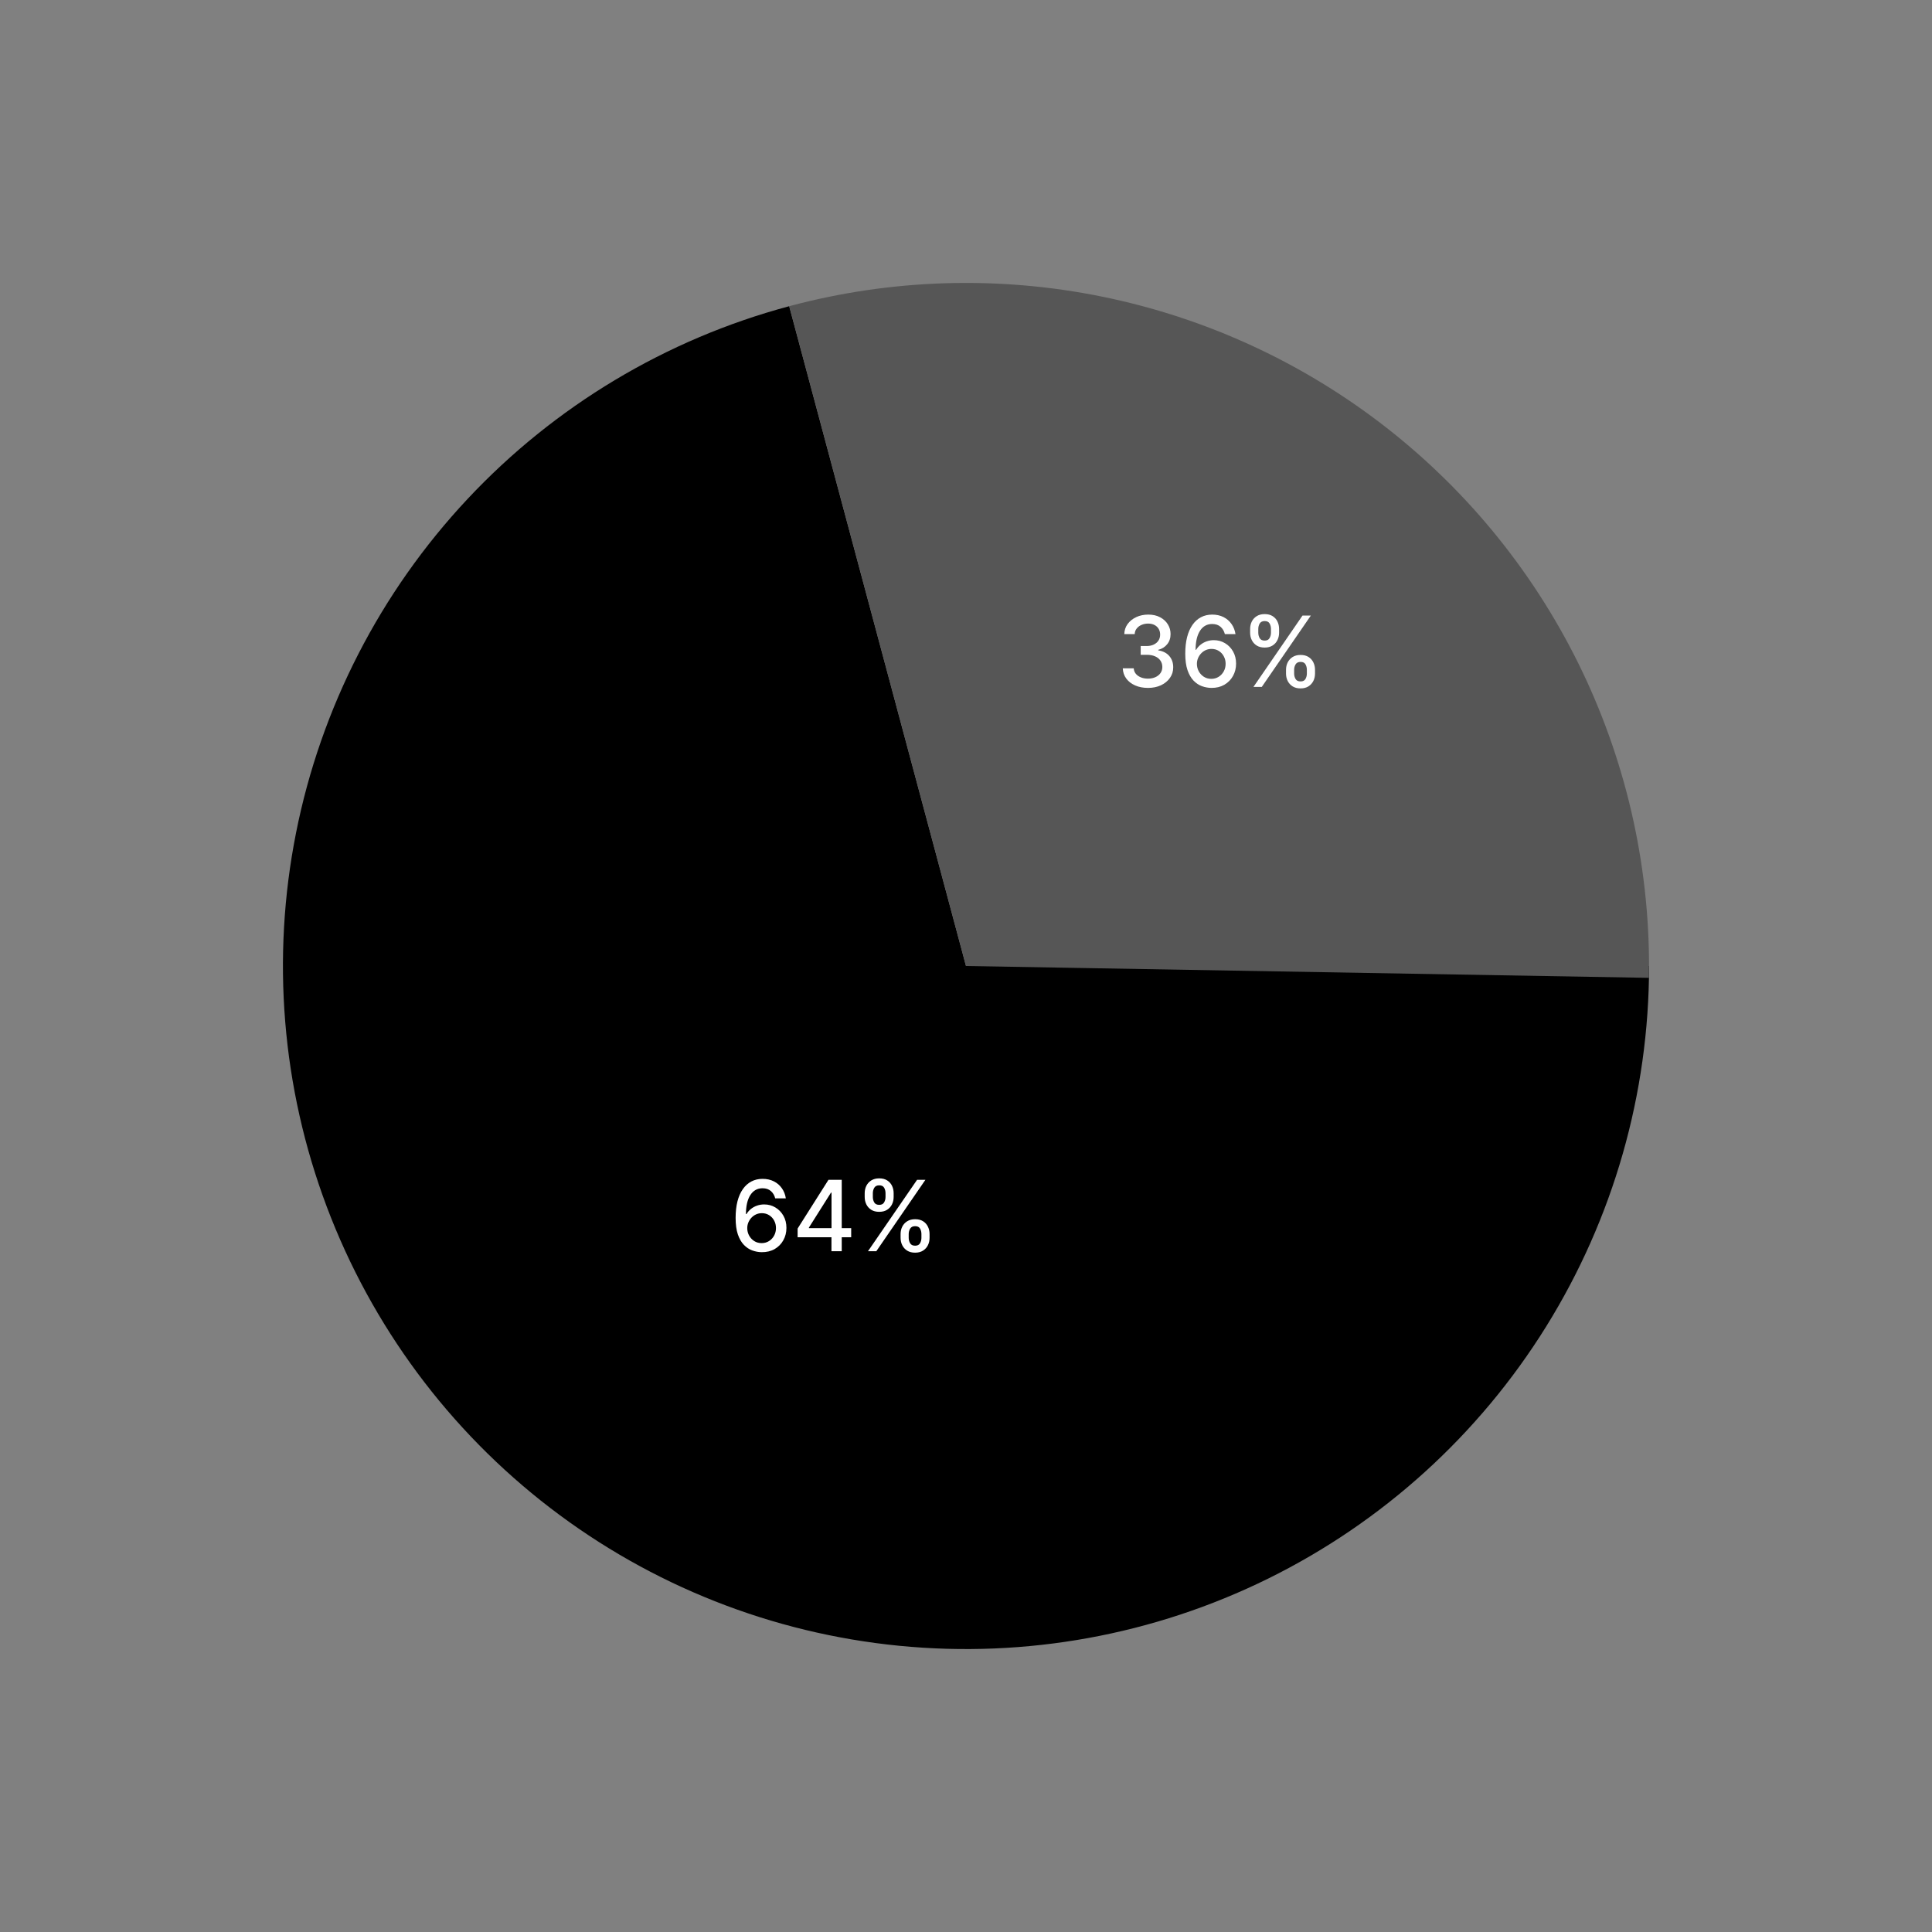
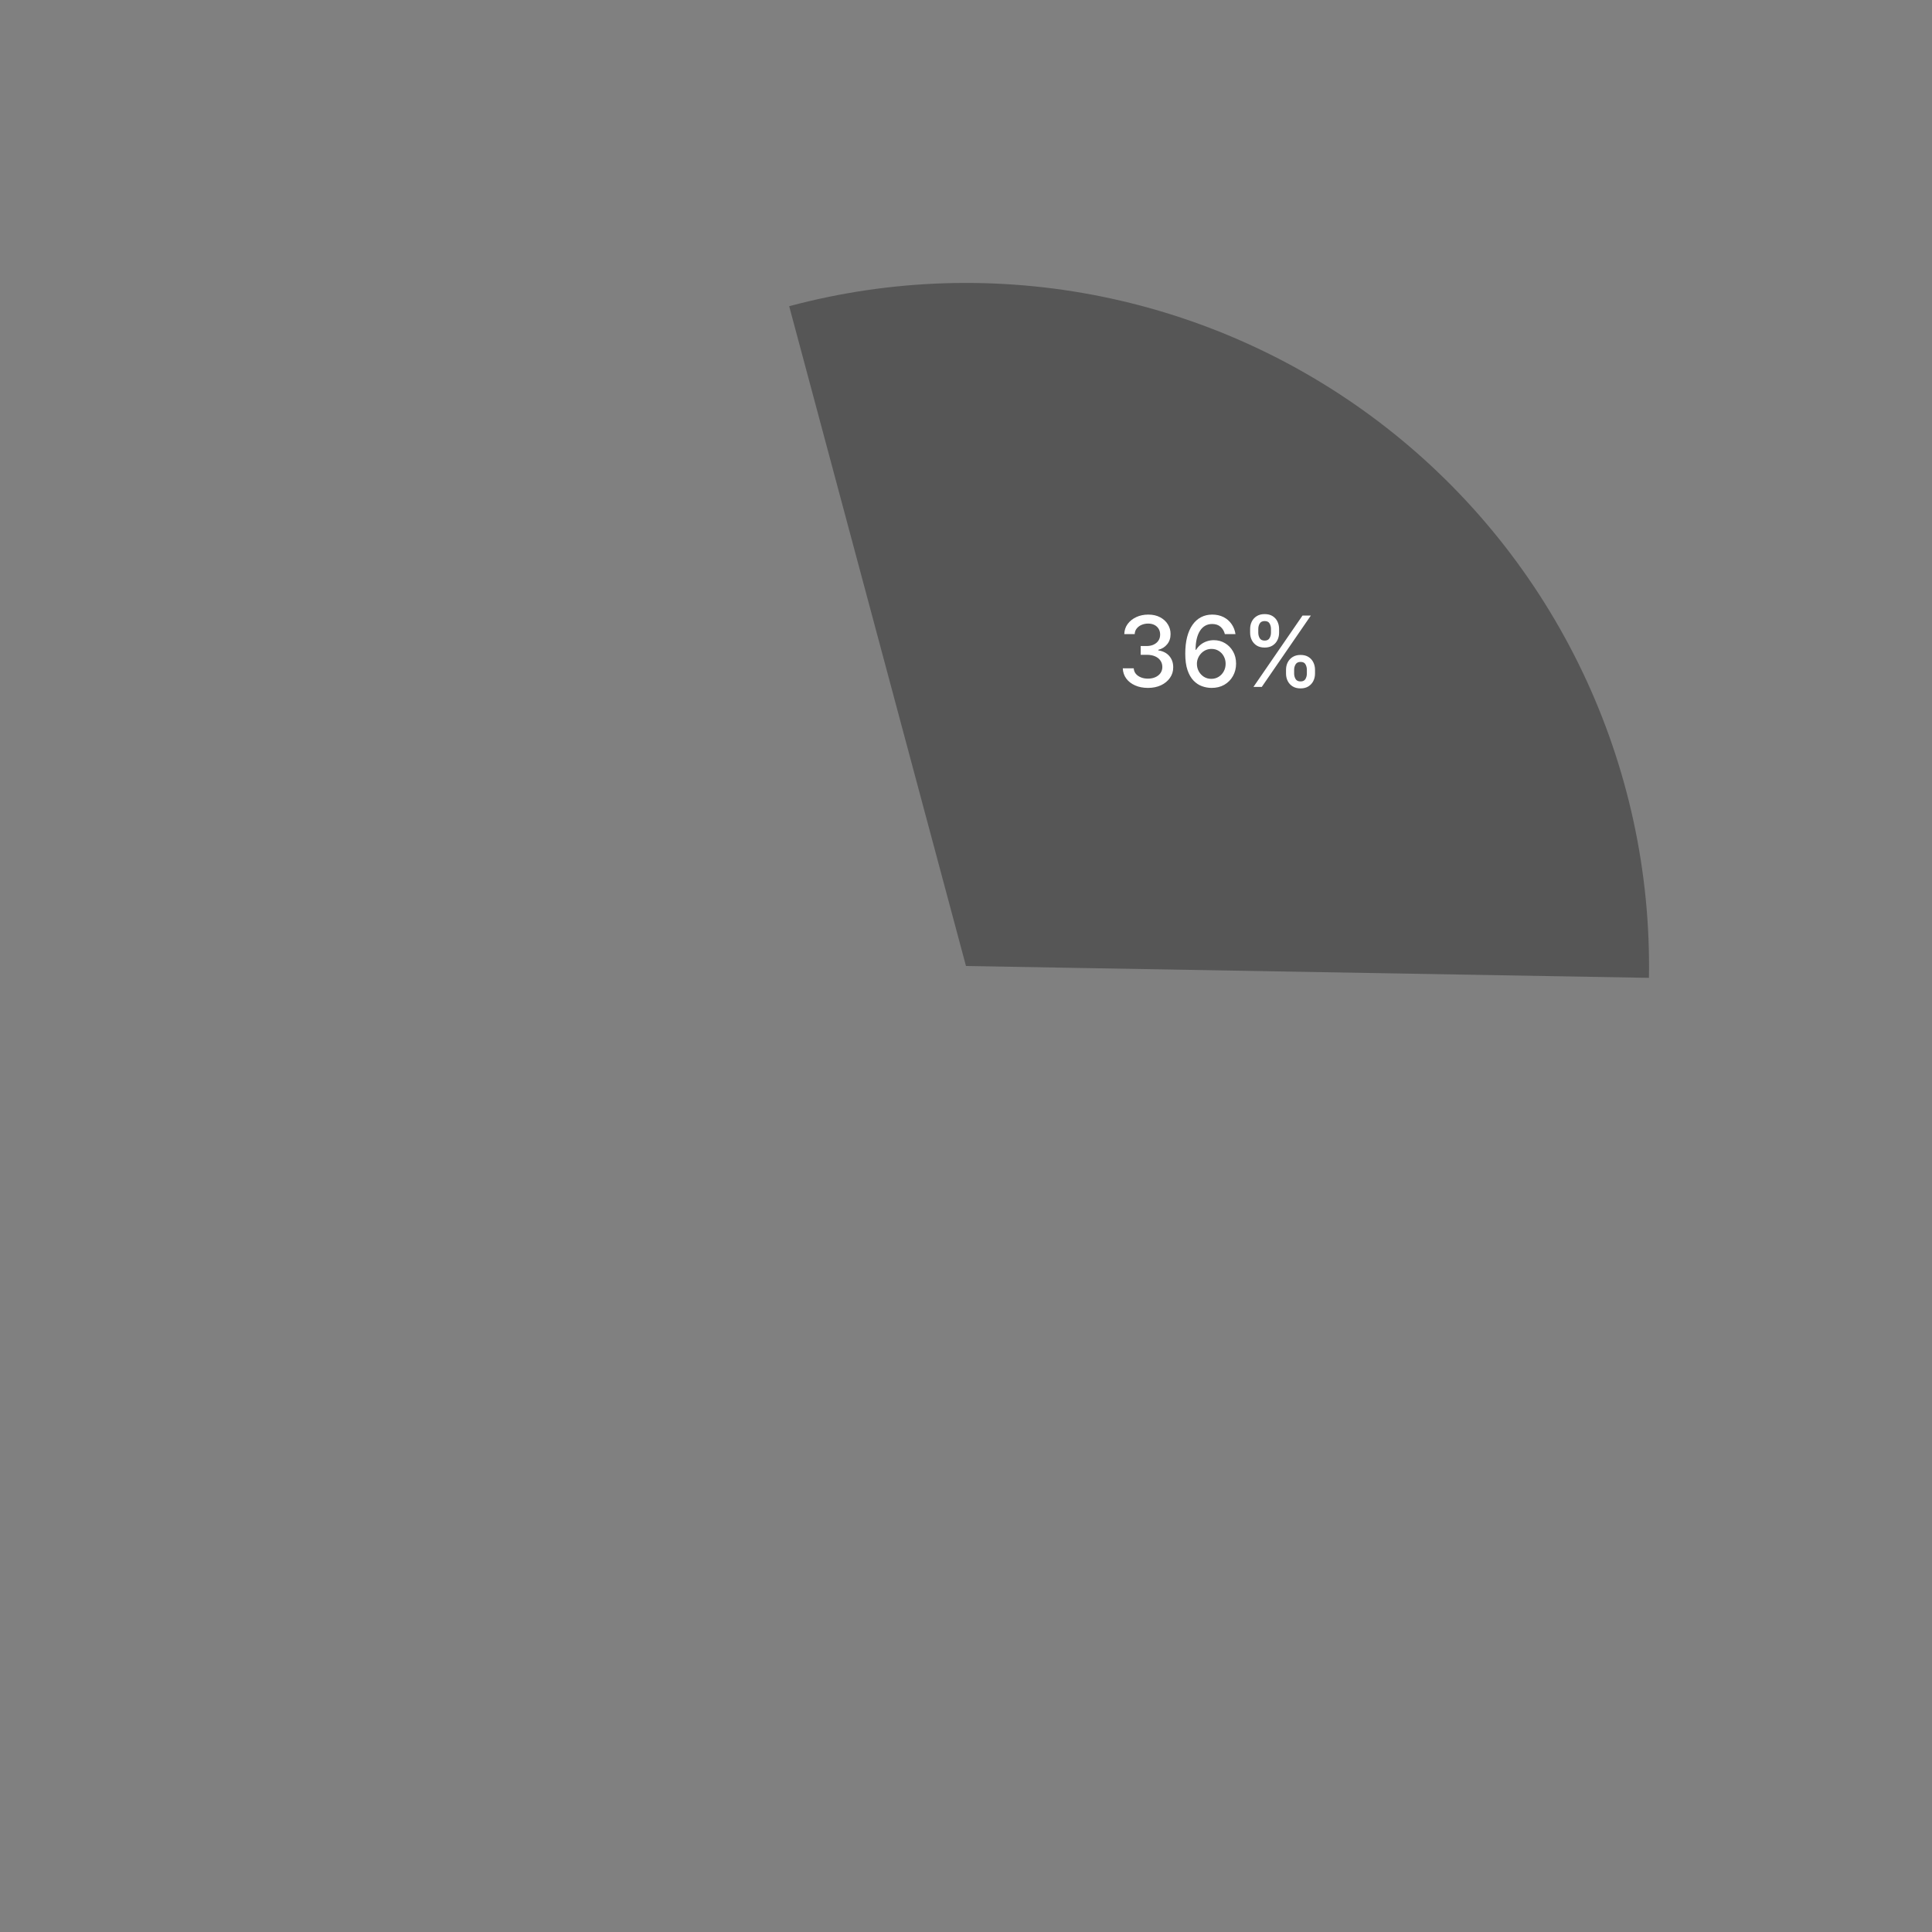
<svg xmlns="http://www.w3.org/2000/svg" width="315" height="315" viewBox="0 0 315 315" fill="none">
  <rect x="0" y="0" width="315" height="315" fill="#808080" stroke="none" />
-   <path d="M268.869 157.5C268.869 178.286 263.052 198.658 252.075 216.31C241.098 233.962 225.4 248.19 206.757 257.383C188.114 266.577 167.27 270.37 146.584 268.332C125.897 266.295 106.194 258.509 89.703 245.855C73.212 233.201 60.591 216.184 53.269 196.729C45.947 177.275 44.216 156.16 48.271 135.773C52.326 115.385 62.006 96.54 76.216 81.369C90.425 66.197 108.597 55.305 128.676 49.925L157.5 157.5L268.869 157.5Z" fill="black" />
  <path d="M128.671 49.925C145.33 45.462 162.797 44.928 179.697 48.366C196.596 51.804 212.467 59.119 226.057 69.736C239.648 80.353 250.587 93.981 258.012 109.546C265.438 125.112 269.147 142.189 268.848 159.432L157.496 157.5L128.671 49.925Z" fill="#565656" />
  <path d="M187.17 112.159C186.39 112.159 185.693 112.025 185.08 111.756C184.47 111.487 183.987 111.114 183.631 110.636C183.278 110.155 183.089 109.598 183.062 108.966H184.847C184.869 109.311 184.985 109.61 185.193 109.864C185.405 110.114 185.682 110.307 186.023 110.443C186.364 110.58 186.742 110.648 187.159 110.648C187.617 110.648 188.023 110.568 188.375 110.409C188.731 110.25 189.009 110.028 189.21 109.744C189.411 109.456 189.511 109.125 189.511 108.75C189.511 108.36 189.411 108.017 189.21 107.722C189.013 107.422 188.723 107.187 188.341 107.017C187.962 106.847 187.504 106.761 186.966 106.761H185.983V105.33H186.966C187.398 105.33 187.777 105.252 188.102 105.097C188.432 104.941 188.689 104.725 188.875 104.449C189.061 104.169 189.153 103.841 189.153 103.466C189.153 103.106 189.072 102.794 188.909 102.528C188.75 102.259 188.523 102.049 188.227 101.898C187.936 101.746 187.591 101.67 187.193 101.67C186.814 101.67 186.46 101.741 186.131 101.881C185.805 102.017 185.54 102.214 185.335 102.472C185.131 102.725 185.021 103.03 185.006 103.386H183.307C183.326 102.758 183.511 102.205 183.864 101.727C184.22 101.25 184.689 100.877 185.273 100.608C185.856 100.339 186.504 100.205 187.216 100.205C187.962 100.205 188.606 100.35 189.148 100.642C189.693 100.93 190.114 101.314 190.409 101.795C190.708 102.277 190.856 102.803 190.852 103.375C190.856 104.027 190.674 104.58 190.307 105.034C189.943 105.489 189.458 105.794 188.852 105.949V106.04C189.625 106.157 190.223 106.464 190.648 106.96C191.076 107.456 191.288 108.072 191.284 108.807C191.288 109.447 191.11 110.021 190.75 110.528C190.394 111.036 189.907 111.436 189.29 111.727C188.672 112.015 187.966 112.159 187.17 112.159ZM197.494 112.159C196.975 112.152 196.464 112.057 195.96 111.875C195.46 111.693 195.006 111.39 194.597 110.966C194.188 110.542 193.86 109.972 193.614 109.256C193.371 108.54 193.25 107.646 193.25 106.574C193.25 105.559 193.35 104.657 193.551 103.869C193.756 103.081 194.049 102.417 194.432 101.875C194.814 101.33 195.277 100.915 195.818 100.631C196.36 100.347 196.968 100.205 197.642 100.205C198.335 100.205 198.951 100.341 199.489 100.614C200.027 100.886 200.462 101.263 200.795 101.744C201.133 102.225 201.347 102.773 201.438 103.386H199.705C199.587 102.902 199.354 102.506 199.006 102.199C198.657 101.892 198.203 101.739 197.642 101.739C196.79 101.739 196.125 102.11 195.648 102.852C195.174 103.595 194.936 104.627 194.932 105.949H195.017C195.218 105.619 195.464 105.339 195.756 105.108C196.051 104.873 196.381 104.693 196.744 104.568C197.112 104.439 197.498 104.375 197.903 104.375C198.578 104.375 199.188 104.54 199.733 104.869C200.282 105.195 200.72 105.646 201.045 106.222C201.371 106.797 201.534 107.456 201.534 108.199C201.534 108.941 201.366 109.614 201.028 110.216C200.695 110.818 200.225 111.295 199.619 111.648C199.013 111.996 198.305 112.167 197.494 112.159ZM197.489 110.682C197.936 110.682 198.335 110.572 198.688 110.352C199.04 110.133 199.318 109.837 199.523 109.466C199.727 109.095 199.83 108.68 199.83 108.222C199.83 107.775 199.729 107.367 199.528 107C199.331 106.633 199.059 106.341 198.71 106.125C198.366 105.909 197.972 105.801 197.528 105.801C197.191 105.801 196.879 105.866 196.591 105.994C196.307 106.123 196.057 106.301 195.841 106.528C195.625 106.756 195.455 107.017 195.33 107.312C195.208 107.604 195.148 107.913 195.148 108.239C195.148 108.674 195.248 109.078 195.449 109.449C195.653 109.82 195.932 110.119 196.284 110.347C196.64 110.57 197.042 110.682 197.489 110.682ZM209.678 109.818V109.205C209.678 108.765 209.768 108.364 209.95 108C210.136 107.633 210.405 107.339 210.757 107.119C211.113 106.896 211.543 106.784 212.047 106.784C212.562 106.784 212.994 106.894 213.342 107.114C213.691 107.333 213.954 107.627 214.132 107.994C214.314 108.362 214.405 108.765 214.405 109.205V109.818C214.405 110.258 214.314 110.661 214.132 111.028C213.95 111.392 213.683 111.686 213.331 111.909C212.982 112.129 212.554 112.239 212.047 112.239C211.536 112.239 211.104 112.129 210.751 111.909C210.399 111.686 210.132 111.392 209.95 111.028C209.768 110.661 209.678 110.258 209.678 109.818ZM211.001 109.205V109.818C211.001 110.144 211.079 110.439 211.234 110.705C211.39 110.97 211.661 111.102 212.047 111.102C212.429 111.102 212.696 110.97 212.848 110.705C213 110.439 213.075 110.144 213.075 109.818V109.205C213.075 108.879 213.001 108.583 212.854 108.318C212.71 108.053 212.441 107.92 212.047 107.92C211.668 107.92 211.399 108.053 211.24 108.318C211.081 108.583 211.001 108.879 211.001 109.205ZM203.825 103.159V102.545C203.825 102.106 203.916 101.703 204.098 101.335C204.284 100.968 204.553 100.674 204.905 100.455C205.261 100.235 205.691 100.125 206.195 100.125C206.71 100.125 207.142 100.235 207.49 100.455C207.839 100.674 208.102 100.968 208.28 101.335C208.458 101.703 208.547 102.106 208.547 102.545V103.159C208.547 103.598 208.456 104.002 208.274 104.369C208.096 104.733 207.831 105.027 207.479 105.25C207.13 105.47 206.702 105.58 206.195 105.58C205.679 105.58 205.246 105.47 204.893 105.25C204.545 105.027 204.28 104.733 204.098 104.369C203.916 104.002 203.825 103.598 203.825 103.159ZM205.155 102.545V103.159C205.155 103.485 205.231 103.78 205.382 104.045C205.537 104.311 205.808 104.443 206.195 104.443C206.573 104.443 206.839 104.311 206.99 104.045C207.145 103.78 207.223 103.485 207.223 103.159V102.545C207.223 102.22 207.149 101.924 207.001 101.659C206.854 101.394 206.585 101.261 206.195 101.261C205.816 101.261 205.547 101.394 205.388 101.659C205.232 101.924 205.155 102.22 205.155 102.545ZM204.365 112L212.365 100.364H213.723L205.723 112H204.365Z" fill="white" />
-   <path d="M124.182 204.159C123.663 204.152 123.152 204.057 122.648 203.875C122.148 203.693 121.693 203.39 121.284 202.966C120.875 202.542 120.547 201.972 120.301 201.256C120.059 200.54 119.938 199.646 119.938 198.574C119.938 197.559 120.038 196.657 120.239 195.869C120.443 195.081 120.737 194.417 121.119 193.875C121.502 193.33 121.964 192.915 122.506 192.631C123.047 192.347 123.655 192.205 124.33 192.205C125.023 192.205 125.638 192.341 126.176 192.614C126.714 192.886 127.15 193.263 127.483 193.744C127.82 194.225 128.034 194.773 128.125 195.386H126.392C126.275 194.902 126.042 194.506 125.693 194.199C125.345 193.892 124.89 193.739 124.33 193.739C123.477 193.739 122.813 194.11 122.335 194.852C121.862 195.595 121.623 196.627 121.619 197.949H121.705C121.905 197.619 122.152 197.339 122.443 197.108C122.739 196.873 123.068 196.693 123.432 196.568C123.799 196.439 124.186 196.375 124.591 196.375C125.265 196.375 125.875 196.54 126.42 196.869C126.97 197.195 127.407 197.646 127.733 198.222C128.059 198.797 128.222 199.456 128.222 200.199C128.222 200.941 128.053 201.614 127.716 202.216C127.383 202.818 126.913 203.295 126.307 203.648C125.701 203.996 124.992 204.167 124.182 204.159ZM124.176 202.682C124.623 202.682 125.023 202.572 125.375 202.352C125.727 202.133 126.006 201.837 126.21 201.466C126.415 201.095 126.517 200.68 126.517 200.222C126.517 199.775 126.417 199.367 126.216 199C126.019 198.633 125.746 198.341 125.398 198.125C125.053 197.909 124.659 197.801 124.216 197.801C123.879 197.801 123.566 197.866 123.278 197.994C122.994 198.123 122.744 198.301 122.528 198.528C122.313 198.756 122.142 199.017 122.017 199.312C121.896 199.604 121.835 199.913 121.835 200.239C121.835 200.674 121.936 201.078 122.136 201.449C122.341 201.82 122.619 202.119 122.972 202.347C123.328 202.57 123.729 202.682 124.176 202.682ZM130.047 201.727V200.307L135.075 192.364H136.195V194.455H135.484L131.888 200.148V200.239H138.78V201.727H130.047ZM135.564 204V201.295L135.575 200.648V192.364H137.24V204H135.564ZM146.834 201.818V201.205C146.834 200.765 146.925 200.364 147.107 200C147.292 199.633 147.561 199.339 147.913 199.119C148.269 198.896 148.699 198.784 149.203 198.784C149.718 198.784 150.15 198.894 150.499 199.114C150.847 199.333 151.11 199.627 151.288 199.994C151.47 200.362 151.561 200.765 151.561 201.205V201.818C151.561 202.258 151.47 202.661 151.288 203.028C151.107 203.392 150.839 203.686 150.487 203.909C150.139 204.129 149.711 204.239 149.203 204.239C148.692 204.239 148.26 204.129 147.908 203.909C147.555 203.686 147.288 203.392 147.107 203.028C146.925 202.661 146.834 202.258 146.834 201.818ZM148.158 201.205V201.818C148.158 202.144 148.235 202.439 148.391 202.705C148.546 202.97 148.817 203.102 149.203 203.102C149.586 203.102 149.853 202.97 150.004 202.705C150.156 202.439 150.232 202.144 150.232 201.818V201.205C150.232 200.879 150.158 200.583 150.01 200.318C149.866 200.053 149.597 199.92 149.203 199.92C148.824 199.92 148.555 200.053 148.396 200.318C148.237 200.583 148.158 200.879 148.158 201.205ZM140.982 195.159V194.545C140.982 194.106 141.072 193.703 141.254 193.335C141.44 192.968 141.709 192.674 142.061 192.455C142.417 192.235 142.847 192.125 143.351 192.125C143.866 192.125 144.298 192.235 144.646 192.455C144.995 192.674 145.258 192.968 145.436 193.335C145.614 193.703 145.703 194.106 145.703 194.545V195.159C145.703 195.598 145.612 196.002 145.43 196.369C145.252 196.733 144.987 197.027 144.635 197.25C144.286 197.47 143.858 197.58 143.351 197.58C142.836 197.58 142.402 197.47 142.05 197.25C141.701 197.027 141.436 196.733 141.254 196.369C141.072 196.002 140.982 195.598 140.982 195.159ZM142.311 194.545V195.159C142.311 195.485 142.387 195.78 142.538 196.045C142.694 196.311 142.964 196.443 143.351 196.443C143.73 196.443 143.995 196.311 144.146 196.045C144.302 195.78 144.379 195.485 144.379 195.159V194.545C144.379 194.22 144.305 193.924 144.158 193.659C144.01 193.394 143.741 193.261 143.351 193.261C142.972 193.261 142.703 193.394 142.544 193.659C142.389 193.924 142.311 194.22 142.311 194.545ZM141.521 204L149.521 192.364H150.879L142.879 204H141.521Z" fill="white" />
</svg>